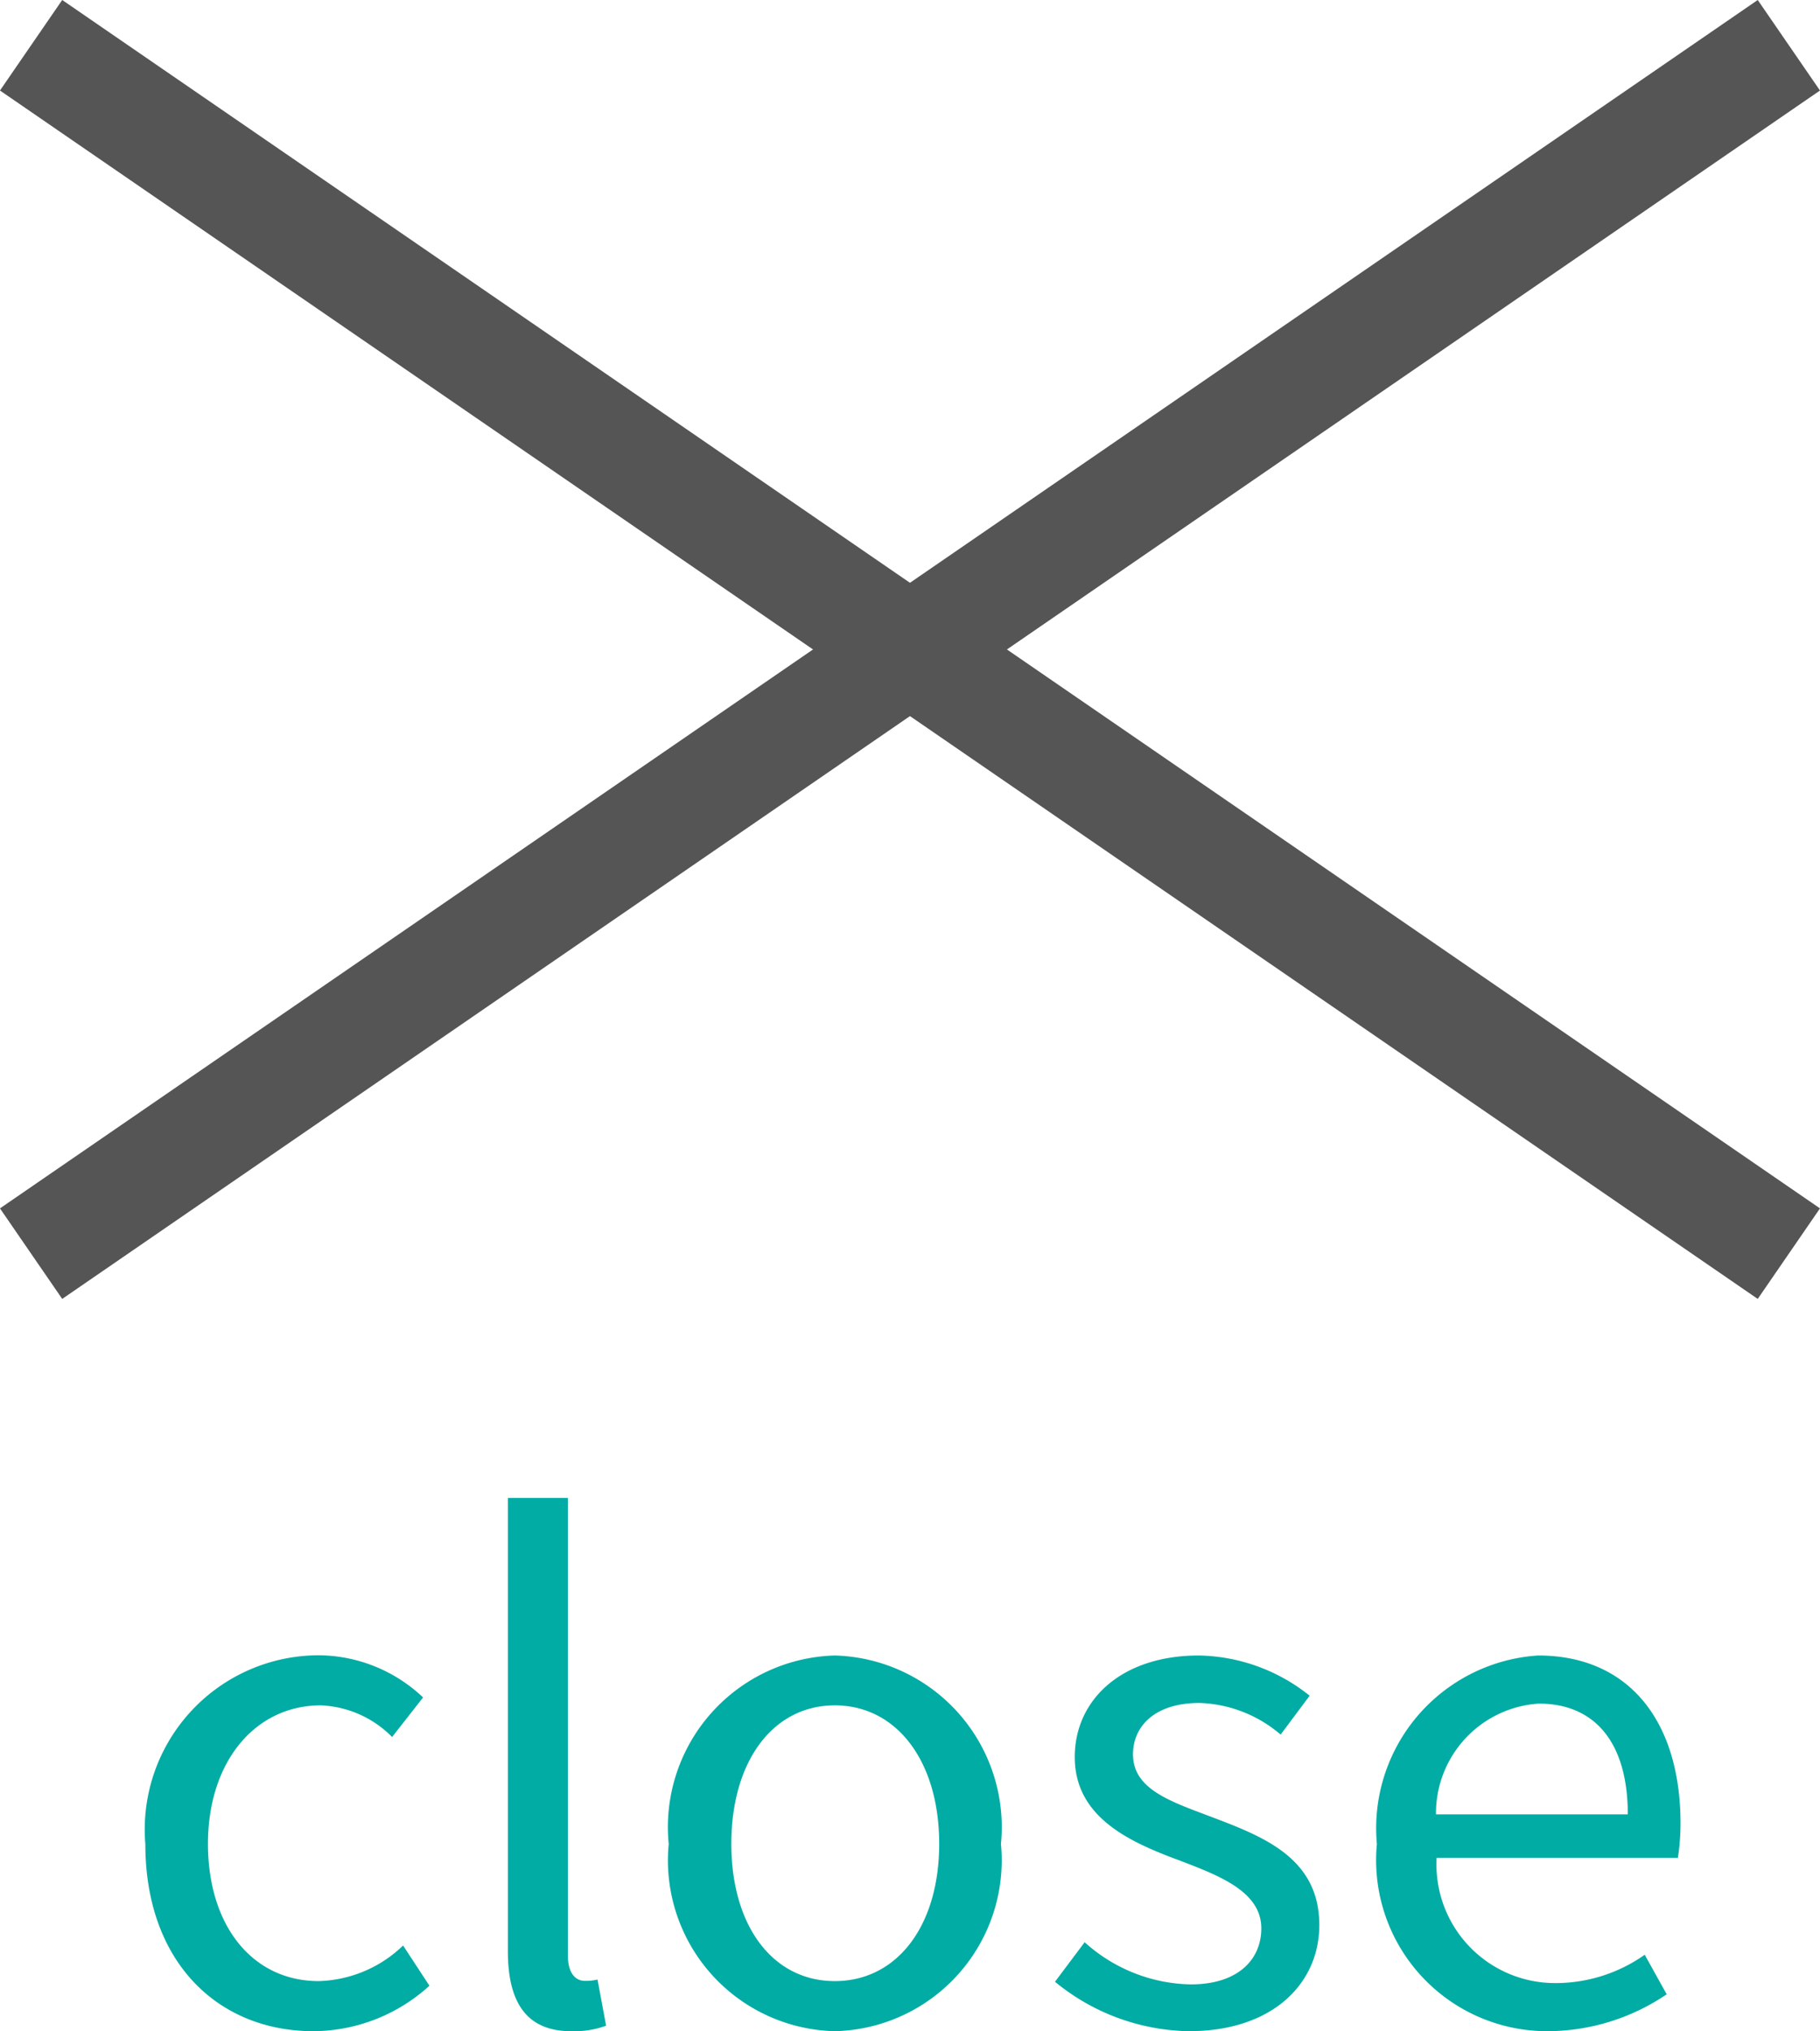
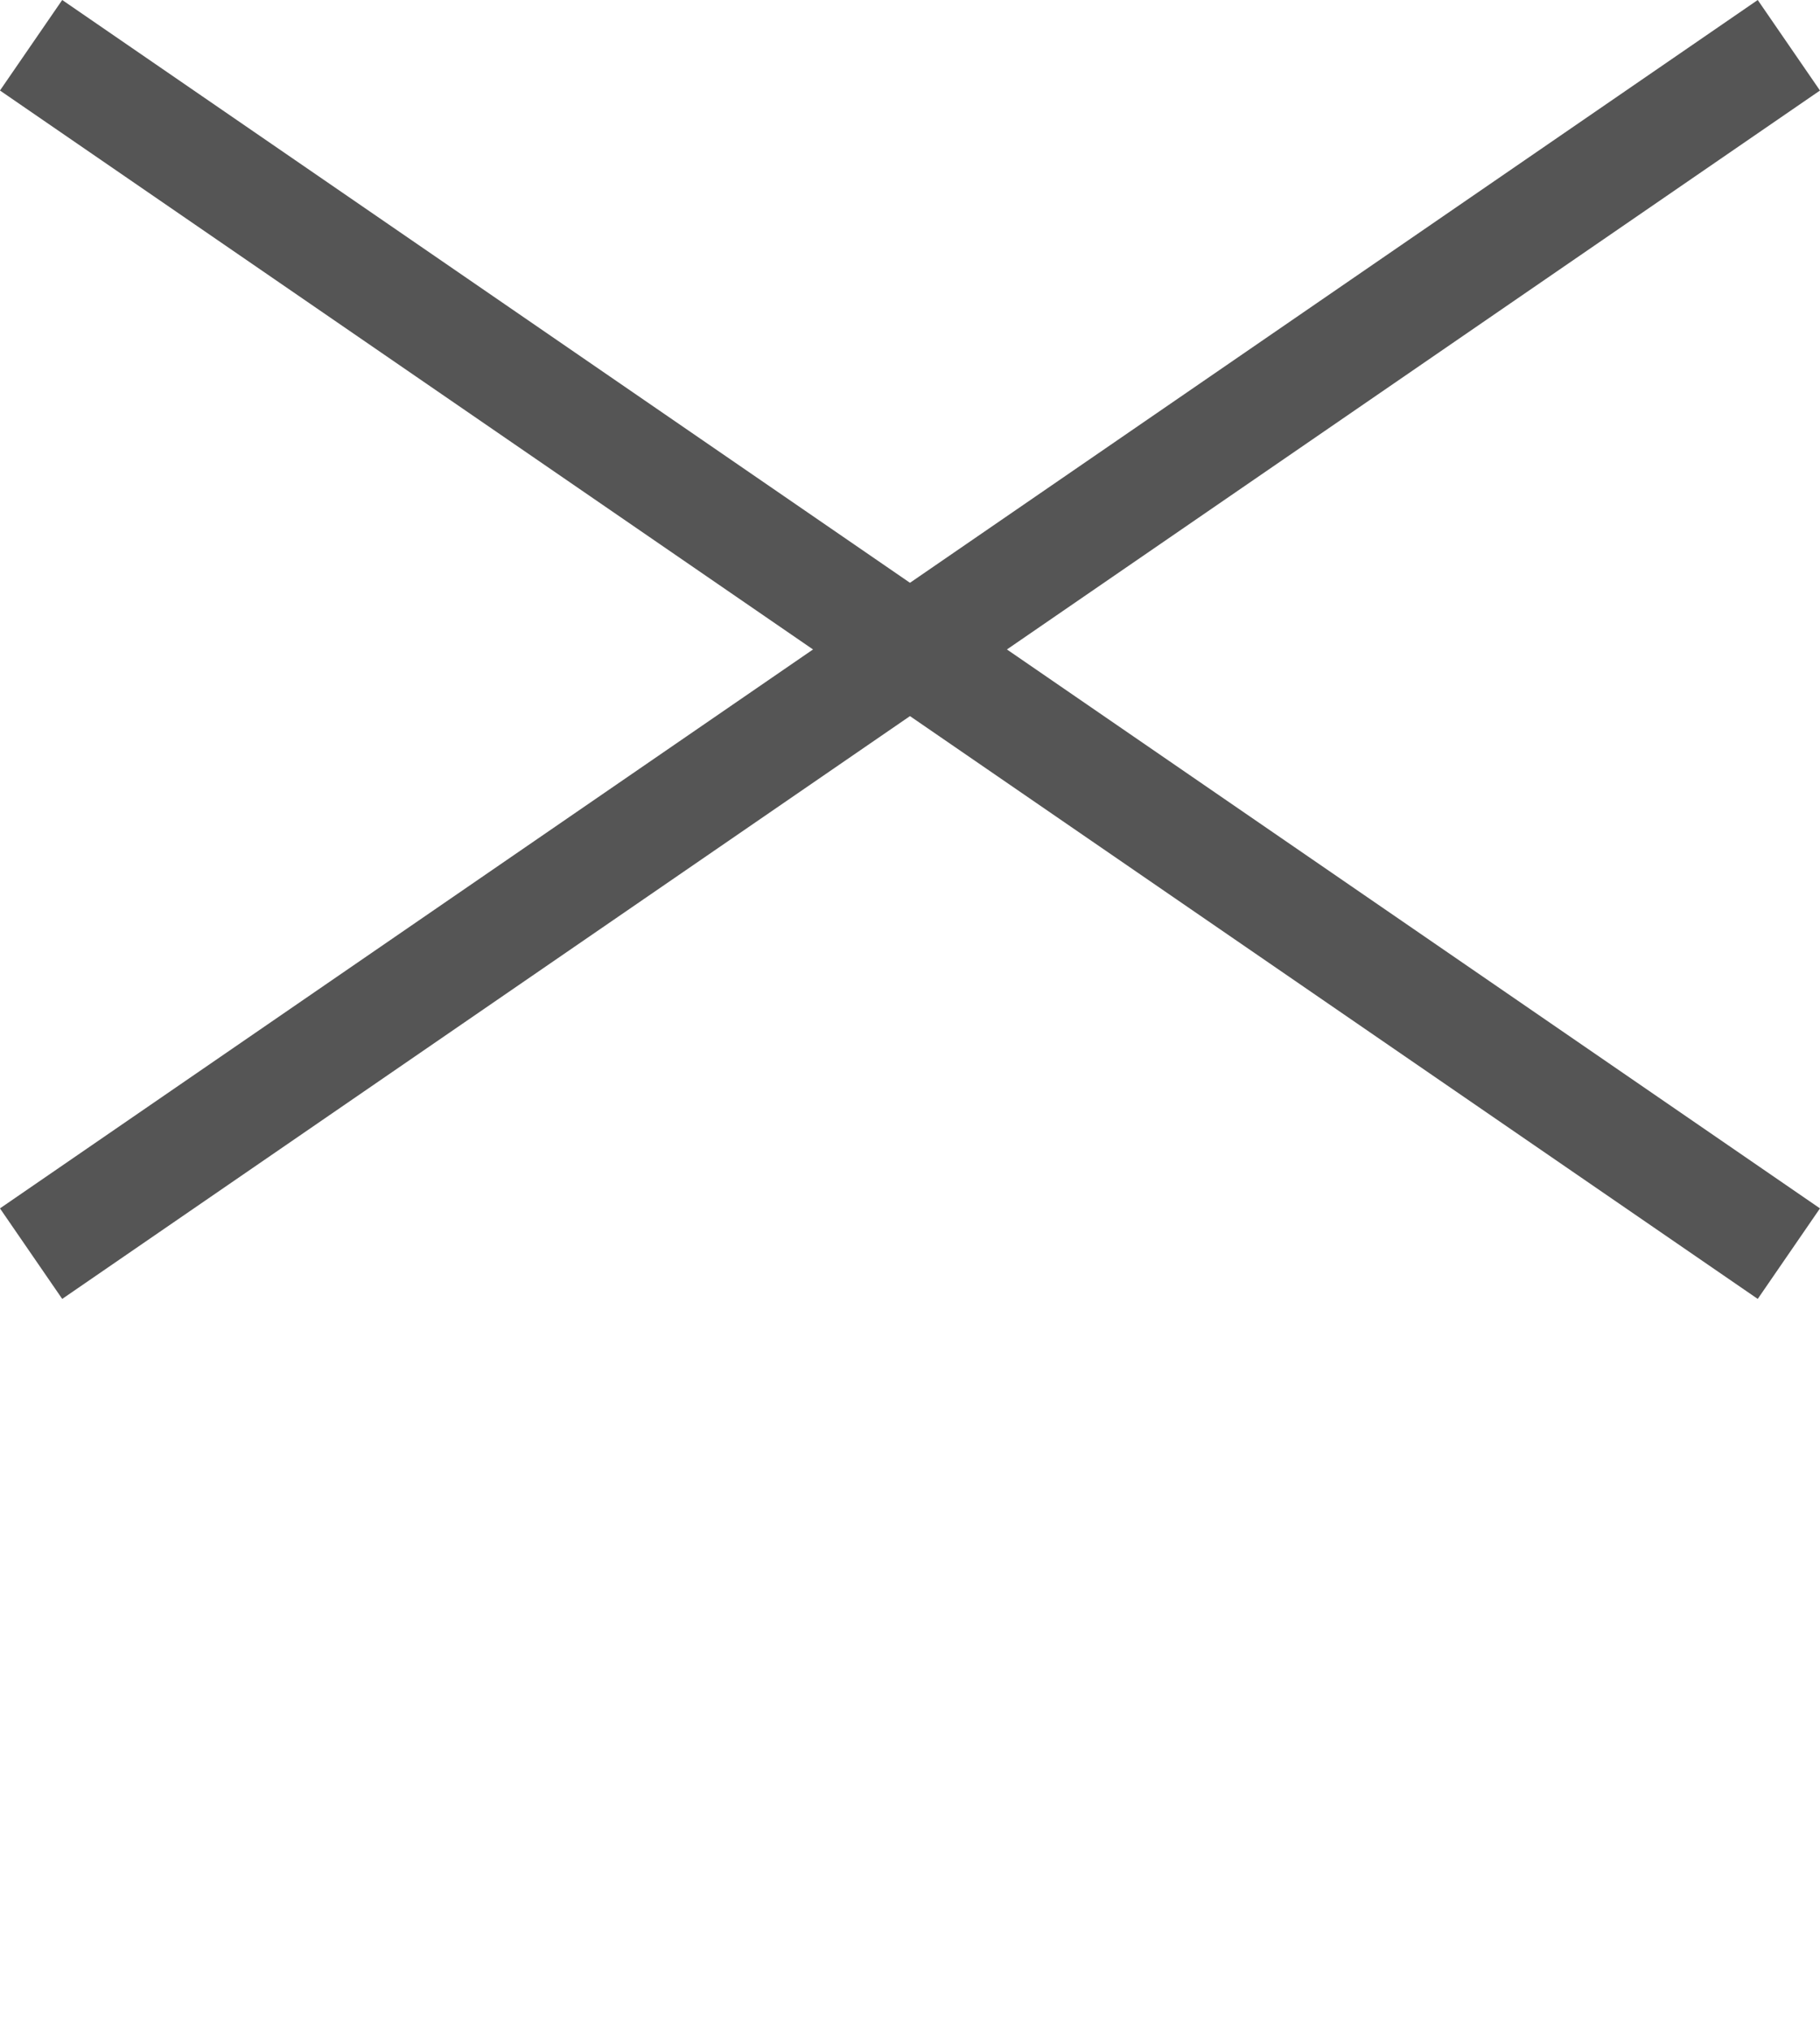
<svg xmlns="http://www.w3.org/2000/svg" width="33.133" height="36.98" viewBox="0 0 33.133 36.98">
  <g transform="translate(-327.434 -10.176)">
    <g transform="translate(7 -1)">
-       <path d="M-10.86.156A3.159,3.159,0,0,0-8.748-.672l-.48-.732a2.3,2.3,0,0,1-1.536.648c-1.2,0-2.016-1-2.016-2.5s.864-2.52,2.052-2.52a1.927,1.927,0,0,1,1.3.576l.564-.72a2.786,2.786,0,0,0-1.908-.768A3.172,3.172,0,0,0-13.92-3.252C-13.92-1.092-12.588.156-10.86.156Zm4.692,0a1.681,1.681,0,0,0,.636-.1l-.156-.84a.959.959,0,0,1-.228.024c-.168,0-.312-.132-.312-.468V-9.552H-7.32V-1.3C-7.32-.372-6.984.156-6.168.156Zm4.8,0A3.111,3.111,0,0,0,1.656-3.252,3.126,3.126,0,0,0-1.368-6.684,3.126,3.126,0,0,0-4.392-3.252,3.111,3.111,0,0,0-1.368.156Zm0-.912c-1.128,0-1.884-1-1.884-2.5s.756-2.52,1.884-2.52,1.9,1.02,1.9,2.52S-.24-.756-1.368-.756ZM5.076.156c1.536,0,2.376-.876,2.376-1.932,0-1.236-1.044-1.62-1.992-1.98-.732-.276-1.4-.5-1.4-1.128,0-.5.384-.936,1.212-.936a2.386,2.386,0,0,1,1.476.576l.528-.708a3.312,3.312,0,0,0-2.016-.732C3.84-6.684,3-5.868,3-4.836c0,1.1,1,1.548,1.908,1.884.72.276,1.488.564,1.488,1.236,0,.564-.42,1.02-1.284,1.02A2.955,2.955,0,0,1,3.18-1.464l-.54.72A3.93,3.93,0,0,0,5.076.156Zm6.54,0a3.878,3.878,0,0,0,2.16-.672l-.4-.72a2.809,2.809,0,0,1-1.632.516A2.159,2.159,0,0,1,9.588-3H13.98a4.263,4.263,0,0,0,.048-.624c0-1.86-.936-3.06-2.592-3.06A3.152,3.152,0,0,0,8.5-3.252,3.114,3.114,0,0,0,11.616.156ZM9.576-3.792a2,2,0,0,1,1.872-2.016c1.02,0,1.62.708,1.62,2.016Z" transform="translate(337 48)" fill="#01aca4" />
-     </g>
+       </g>
    <g transform="translate(10510.5)">
      <path d="M-10150.578,11l-32,22" transform="translate(0.078 0)" fill="none" stroke="#555" stroke-width="2" />
      <path d="M-10182.578,11l32,22" transform="translate(0.078 0)" fill="none" stroke="#555" stroke-width="2" />
    </g>
  </g>
</svg>